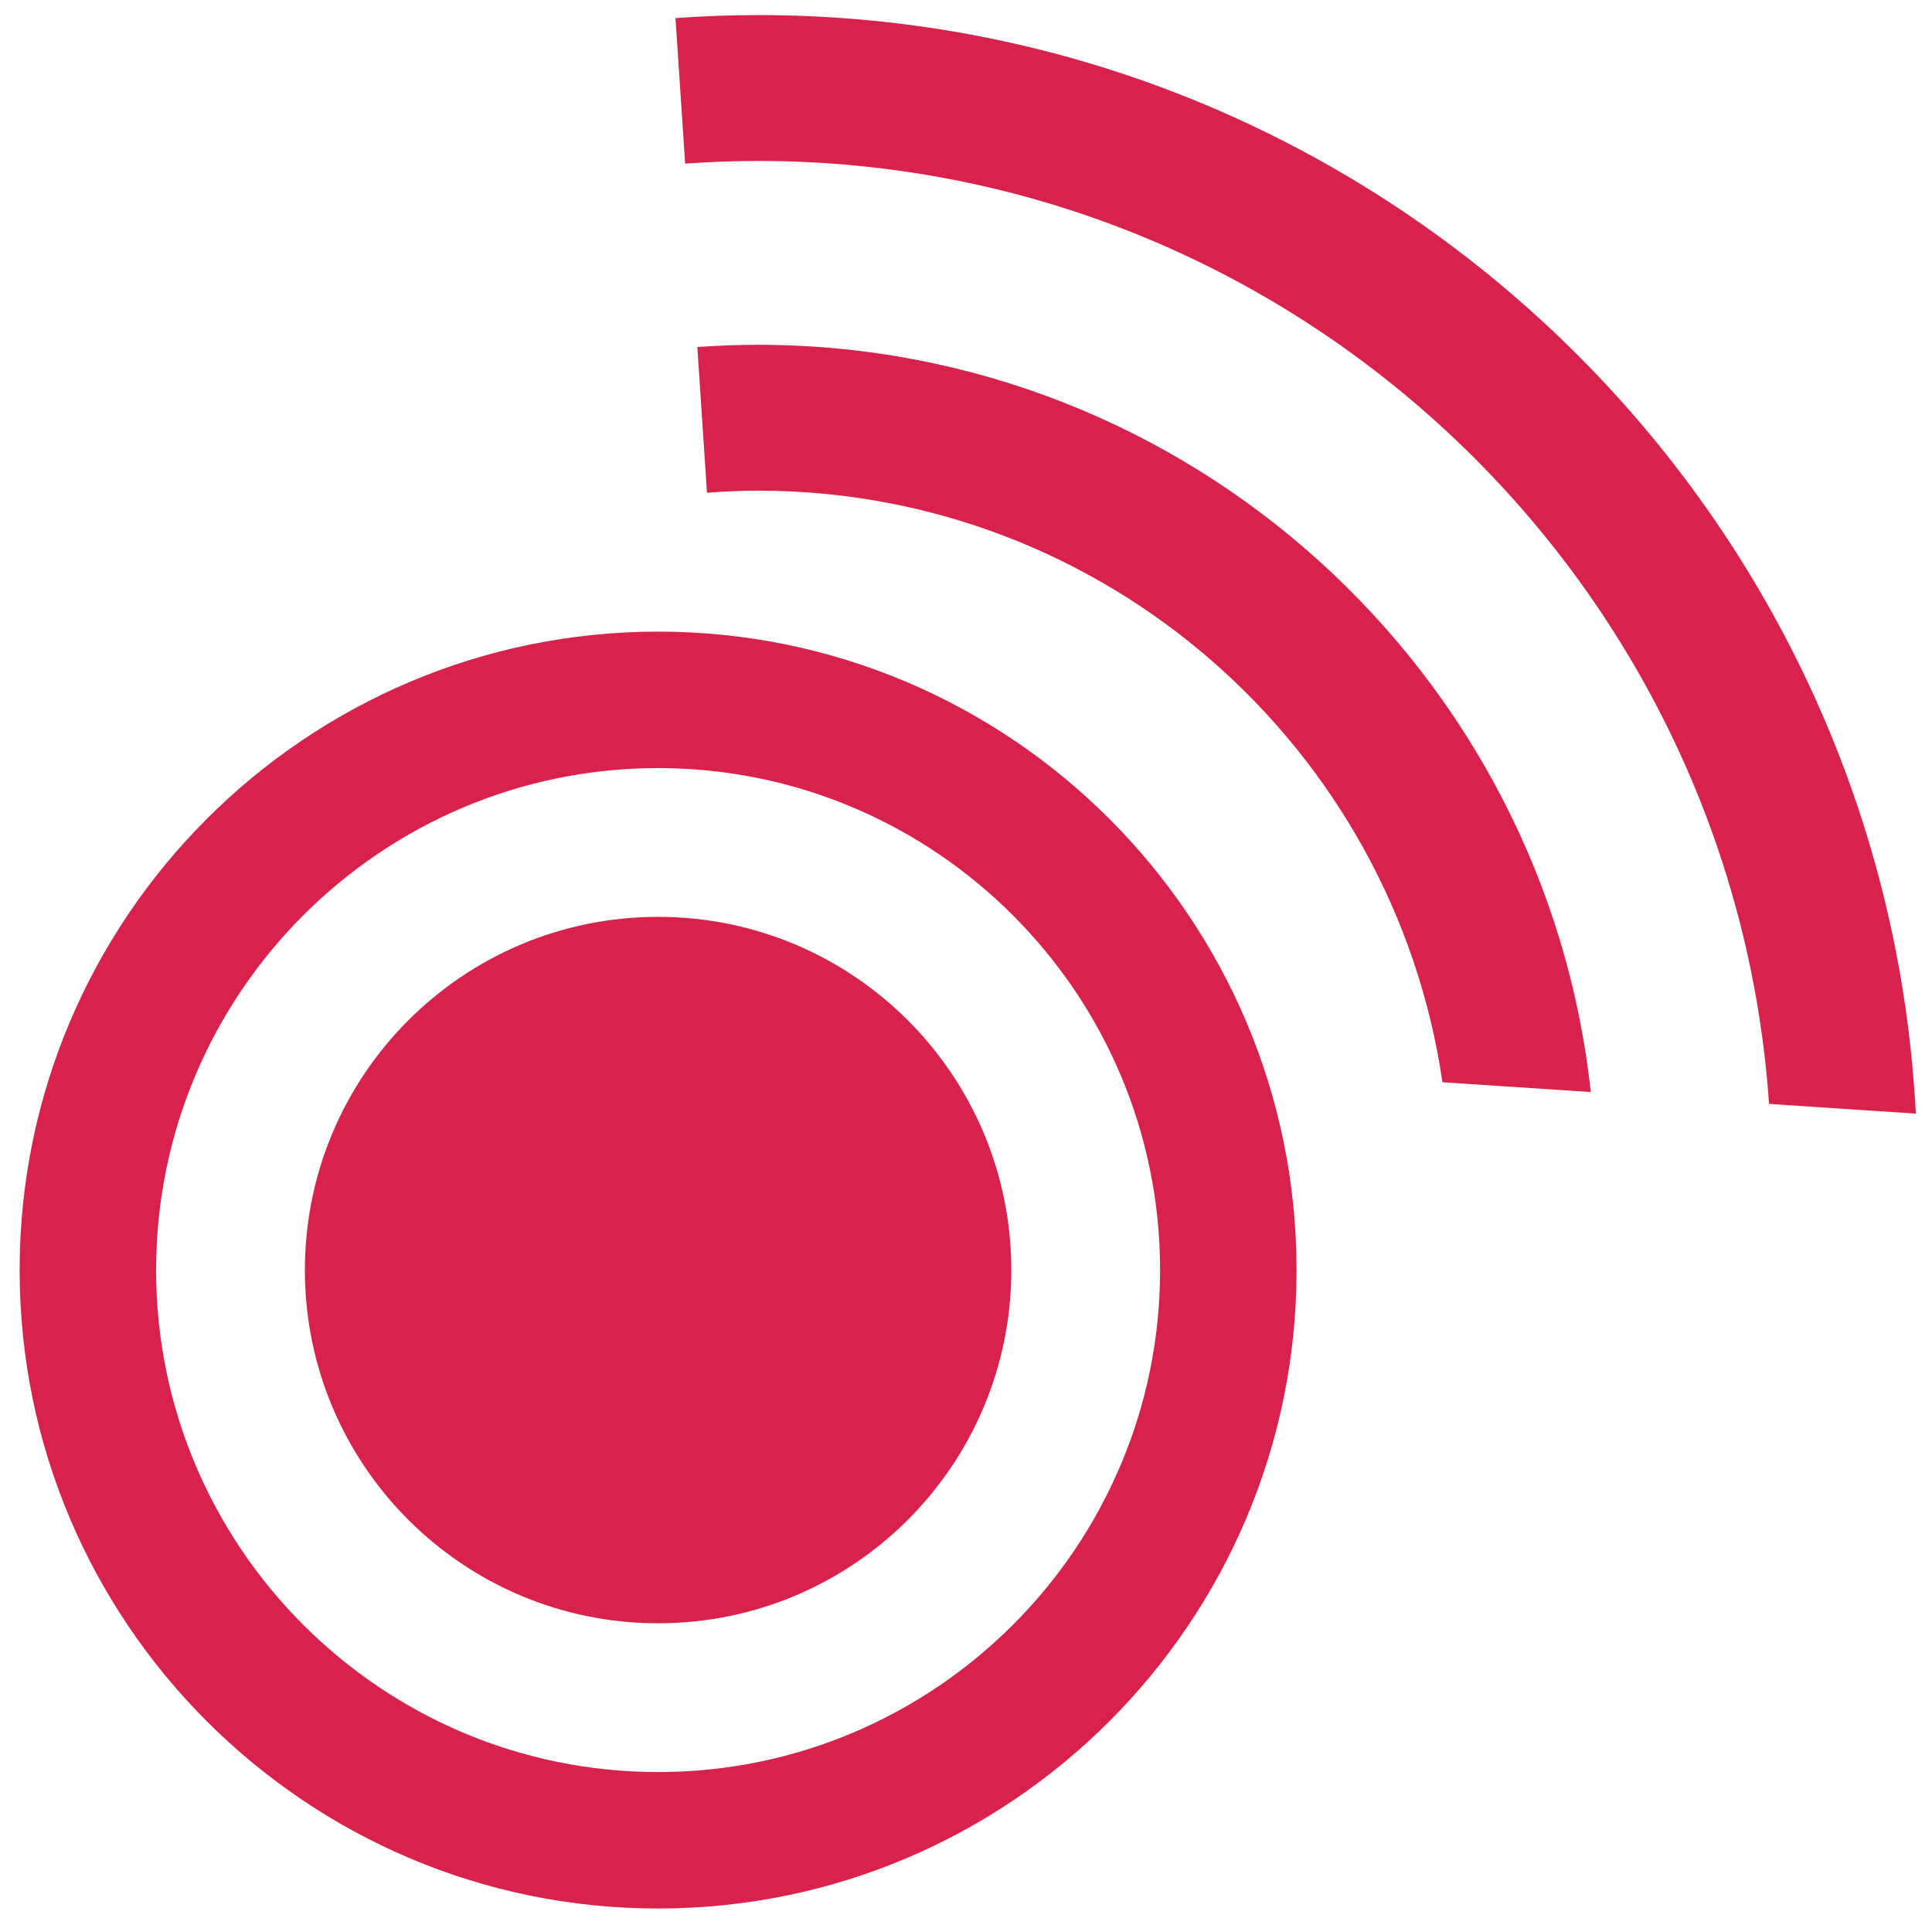
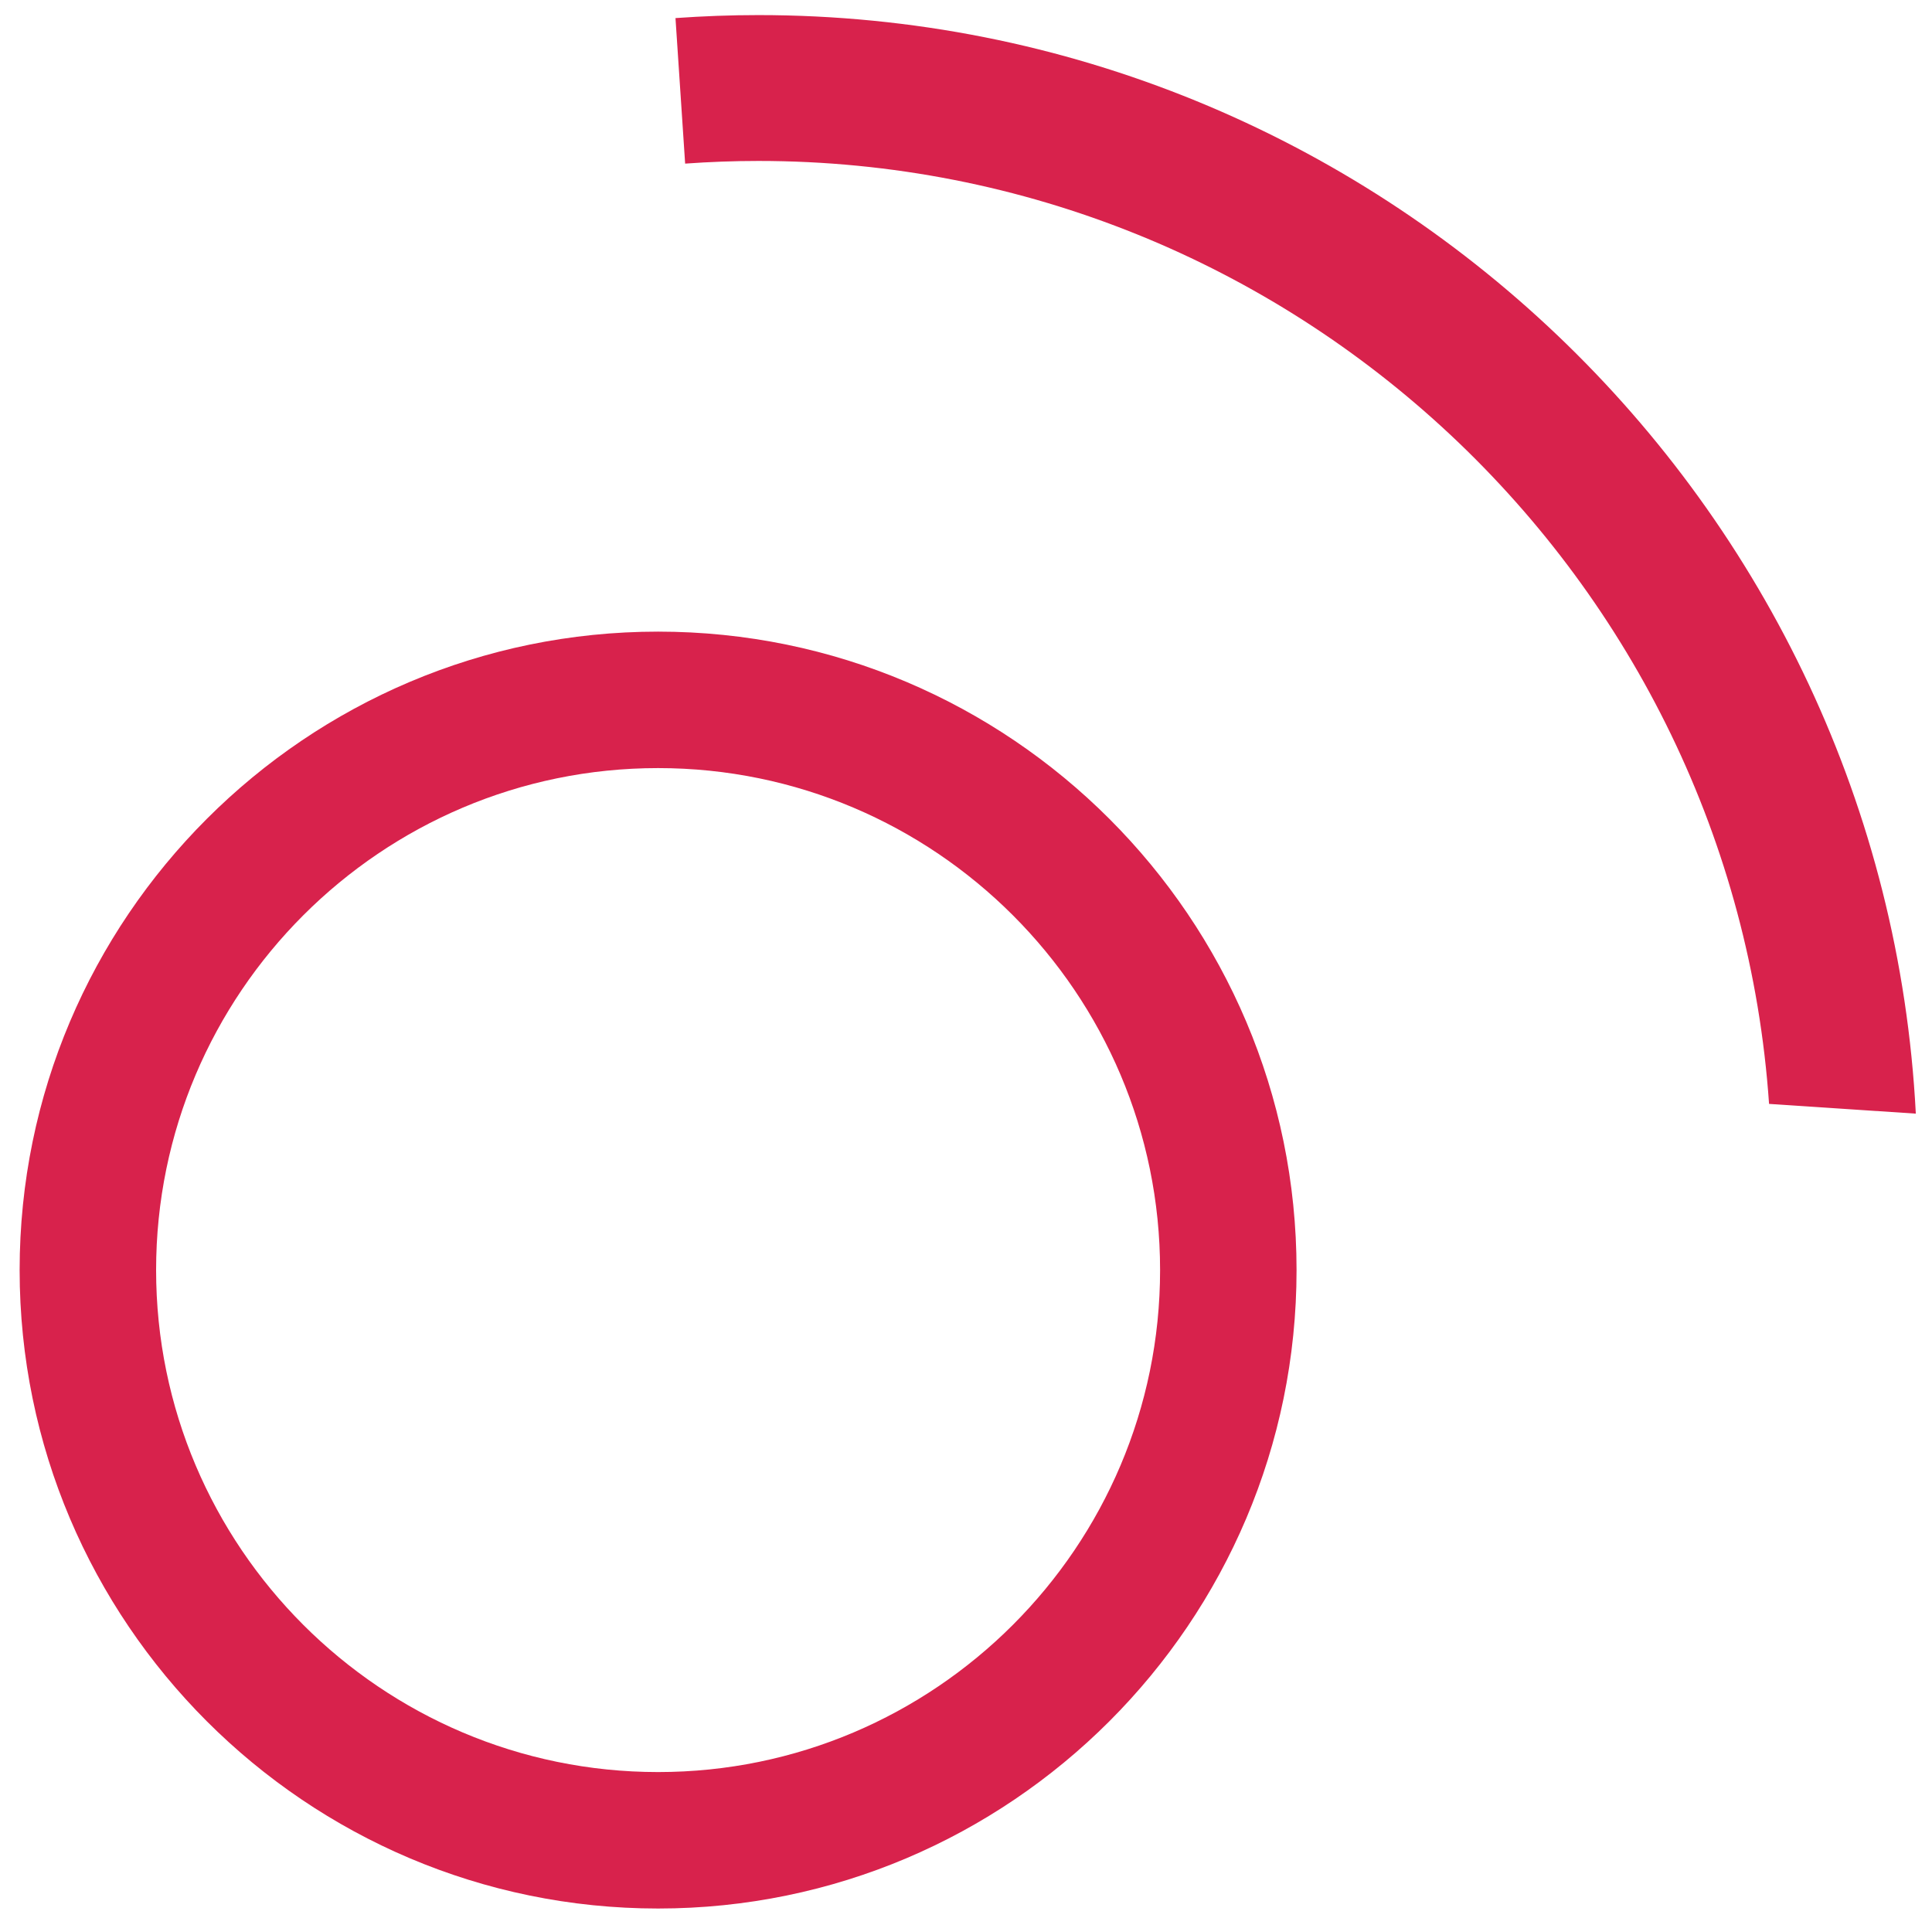
<svg xmlns="http://www.w3.org/2000/svg" viewBox="0 0 490.667 487.111" height="487.111" width="490.667" xml:space="preserve" id="svg2" version="1.1">
  <defs id="defs6">
    <clipPath id="clipPath18" clipPathUnits="userSpaceOnUse">
      <path id="path16" d="M 0,365.333 H 368 V 0 H 0 Z" />
    </clipPath>
  </defs>
  <g transform="matrix(1.333,0,0,-1.333,0,487.111)" id="g10">
    <g id="g12">
      <g clip-path="url(#clipPath18)" id="g14">
        <g transform="translate(192.677,123.436)" id="g20">
-           <path id="path22" style="fill:#d8224c;fill-opacity:1;fill-rule:nonzero;stroke:none" d="m 0,0 c 0,-37.169 -30.128,-67.3 -67.296,-67.3 -37.167,0 -67.294,30.131 -67.294,67.3 0,37.165 30.127,67.296 67.294,67.296 C -30.128,67.296 0,37.165 0,0" />
-         </g>
+           </g>
        <g transform="translate(125.382,219.079)" id="g24">
          <path id="path26" style="fill:#d8224c;fill-opacity:1;fill-rule:nonzero;stroke:none" d="m 0,0 c -52.737,0 -95.641,-42.905 -95.641,-95.643 0,-52.74 42.904,-95.647 95.641,-95.647 52.737,0 95.642,42.907 95.642,95.647 C 95.642,-42.905 52.737,0 0,0 m 0,-217.29 c -67.073,0 -121.641,54.571 -121.641,121.647 C -121.641,-28.569 -67.073,26 0,26 67.074,26 121.642,-28.569 121.642,-95.643 121.642,-162.719 67.074,-217.29 0,-217.29" />
        </g>
        <g transform="translate(144.428,271.938)" id="g28">
-           <path id="path30" style="fill:#d8224c;fill-opacity:1;fill-rule:nonzero;stroke:none" d="m 0,0 c 66.188,0 121.118,-49.055 130.392,-112.714 l 28.259,-1.874 C 150.044,-34.655 82.181,27.791 0,27.791 c -3.892,0 -7.75,-0.147 -11.571,-0.423 L -9.73,-0.397 C -6.513,-0.161 -3.275,0 0,0" />
-         </g>
+           </g>
        <g transform="translate(144.488,334.759)" id="g32">
          <path id="path34" style="fill:#d8224c;fill-opacity:1;fill-rule:nonzero;stroke:none" d="m 0,0 c 101.94,0 185.667,-79.438 192.56,-179.664 l 27.962,-1.857 C 214.513,-65.087 117.899,27.791 0,27.791 c -5.31,0 -10.576,-0.2 -15.792,-0.571 l 1.84,-27.728 C -9.343,-0.177 -4.691,0 0,0" />
        </g>
      </g>
    </g>
  </g>
</svg>